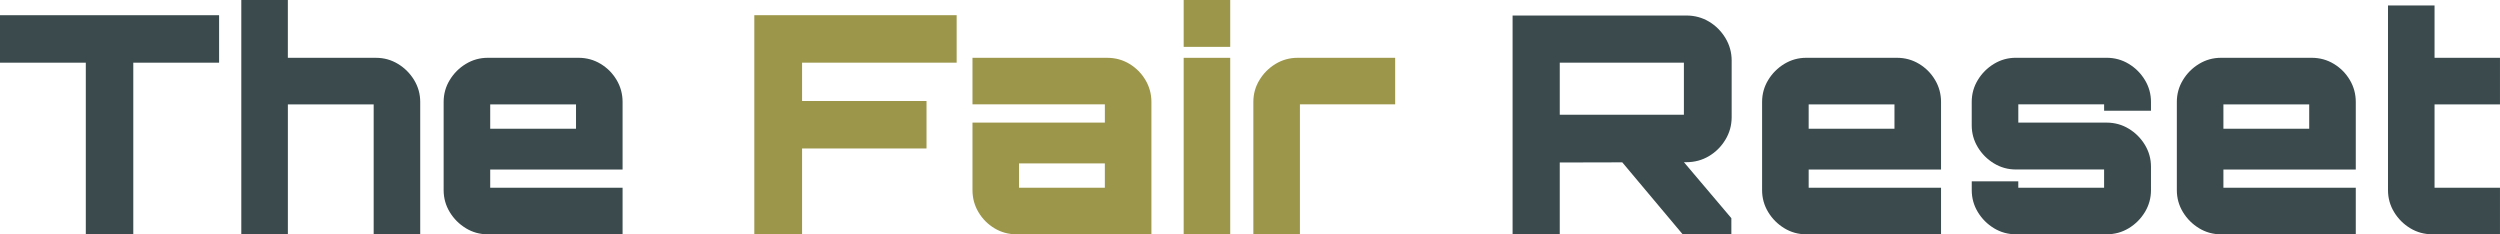
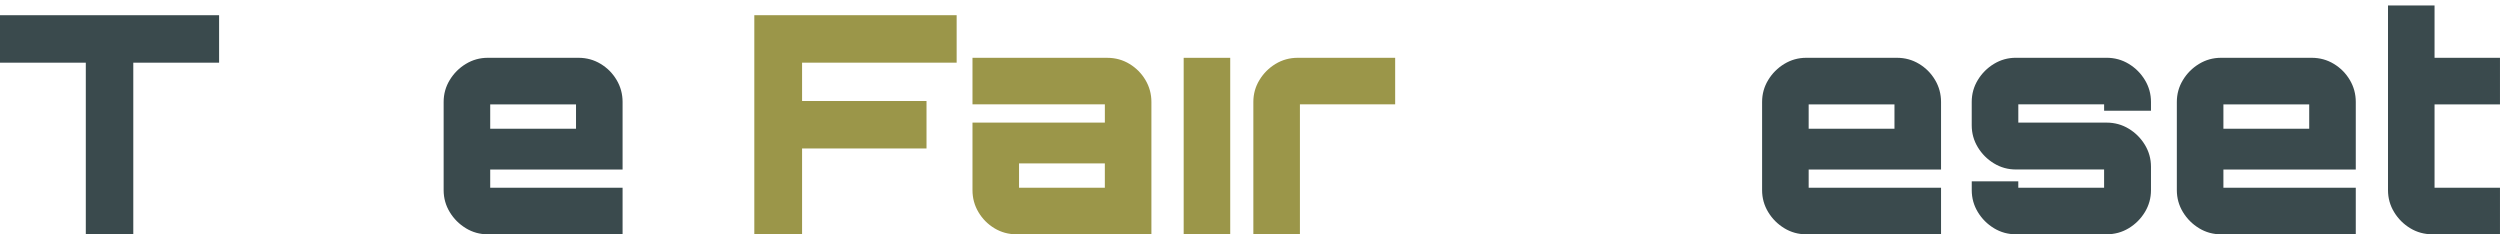
<svg xmlns="http://www.w3.org/2000/svg" id="Layer_2" data-name="Layer 2" viewBox="0 0 1090.86 102.24">
  <defs>
    <style>
      .cls-1 {
        fill: #9b9649;
      }

      .cls-2 {
        fill: #3a4a4d;
      }
    </style>
  </defs>
  <g id="Layer_1-2" data-name="Layer 1">
    <g>
      <path class="cls-2" d="M37.44,102.24V27.35H0V6.64H95.6V27.35H58.16V102.24h-20.71Z" />
-       <path class="cls-2" d="M105.29,102.24V0h20.31V25.23h38.5c3.45,0,6.64,.89,9.56,2.66,2.92,1.77,5.26,4.12,7.04,7.04,1.77,2.92,2.66,6.11,2.66,9.56v57.76h-20.31V45.54h-37.44v56.69h-20.31Z" />
      <path class="cls-2" d="M203.28,99.58c-2.92-1.77-5.27-4.12-7.04-7.04-1.77-2.92-2.66-6.11-2.66-9.56V44.48c0-3.45,.88-6.64,2.66-9.56,1.77-2.92,4.12-5.27,7.04-7.04,2.92-1.77,6.11-2.66,9.56-2.66h39.57c3.54,0,6.77,.89,9.69,2.66,2.92,1.77,5.24,4.12,6.97,7.04,1.73,2.92,2.59,6.11,2.59,9.56v29.48h-57.76v7.97h57.76v20.31h-58.82c-3.45,0-6.64-.88-9.56-2.65Zm10.62-43.42h37.44v-10.62h-37.44v10.62Z" />
      <path class="cls-1" d="M329.14,102.24V6.64h88.29V27.35h-67.45v16.73h54.3v20.71h-54.3v37.44h-20.85Z" />
      <path class="cls-1" d="M443.59,102.24c-3.54,0-6.77-.88-9.69-2.65-2.92-1.77-5.24-4.12-6.97-7.04-1.73-2.92-2.59-6.11-2.59-9.56v-29.48h57.76v-7.97h-57.76V25.23h58.82c3.54,0,6.77,.89,9.69,2.66,2.92,1.77,5.24,4.12,6.97,7.04,1.73,2.92,2.59,6.11,2.59,9.56v57.76h-58.82Zm38.5-20.31v-10.62h-37.44v10.62h37.44Z" />
-       <path class="cls-1" d="M516.49,20.45V0h20.31V20.45h-20.31Zm0,81.79V25.23h20.31V102.24h-20.31Z" />
+       <path class="cls-1" d="M516.49,20.45V0V20.45h-20.31Zm0,81.79V25.23h20.31V102.24h-20.31Z" />
      <path class="cls-1" d="M546.89,102.24V44.48c0-3.45,.88-6.64,2.66-9.56,1.77-2.92,4.12-5.27,7.04-7.04,2.92-1.77,6.15-2.66,9.69-2.66h42.49v20.31h-41.56v56.69h-20.31Z" />
-       <path class="cls-2" d="M660.01,102.24V6.77h75.81c3.63,0,6.92,.89,9.89,2.66,2.96,1.77,5.35,4.16,7.17,7.17,1.81,3.01,2.72,6.29,2.72,9.82v24.7c0,3.54-.91,6.82-2.72,9.82-1.82,3.01-4.21,5.4-7.17,7.17-2.97,1.77-6.26,2.66-9.89,2.66l-55.23,.13v31.33h-20.58Zm74.75-52.18V27.35h-54.17v22.71h54.17Zm-.53,52.18l-27.75-33.06h26.95l22.04,26.02v7.04h-21.24Z" />
      <path class="cls-2" d="M778.58,99.58c-2.92-1.77-5.27-4.12-7.04-7.04-1.77-2.92-2.66-6.11-2.66-9.56V44.48c0-3.45,.88-6.64,2.66-9.56,1.77-2.92,4.12-5.27,7.04-7.04,2.92-1.77,6.11-2.66,9.56-2.66h39.57c3.54,0,6.77,.89,9.69,2.66,2.92,1.77,5.24,4.12,6.97,7.04,1.73,2.92,2.59,6.11,2.59,9.56v29.48h-57.76v7.97h57.76v20.31h-58.82c-3.45,0-6.64-.88-9.56-2.65Zm10.62-43.42h37.44v-10.62h-37.44v10.62Z" />
      <path class="cls-2" d="M870.06,99.58c-2.92-1.77-5.27-4.12-7.04-7.04-1.77-2.92-2.66-6.11-2.66-9.56v-3.85h20.31v2.79h37.44v-7.97h-38.5c-3.45,0-6.64-.88-9.56-2.66-2.92-1.77-5.27-4.12-7.04-7.04-1.77-2.92-2.66-6.11-2.66-9.56v-10.22c0-3.45,.88-6.64,2.66-9.56,1.77-2.92,4.12-5.27,7.04-7.04,2.92-1.77,6.11-2.66,9.56-2.66h39.57c3.54,0,6.77,.89,9.69,2.66,2.92,1.77,5.27,4.12,7.04,7.04,1.77,2.92,2.66,6.11,2.66,9.56v3.85h-20.45v-2.79h-37.44v7.97h38.5c3.54,0,6.77,.89,9.69,2.66,2.92,1.77,5.27,4.12,7.04,7.04,1.77,2.92,2.66,6.11,2.66,9.56v10.22c0,3.45-.89,6.64-2.66,9.56-1.77,2.92-4.12,5.27-7.04,7.04-2.92,1.77-6.15,2.65-9.69,2.65h-39.57c-3.45,0-6.64-.88-9.56-2.65Z" />
      <path class="cls-2" d="M959.55,99.58c-2.92-1.77-5.27-4.12-7.04-7.04-1.77-2.92-2.66-6.11-2.66-9.56V44.48c0-3.45,.88-6.64,2.66-9.56,1.77-2.92,4.12-5.27,7.04-7.04,2.92-1.77,6.11-2.66,9.56-2.66h39.57c3.54,0,6.77,.89,9.69,2.66,2.92,1.77,5.24,4.12,6.97,7.04,1.73,2.92,2.59,6.11,2.59,9.56v29.48h-57.76v7.97h57.76v20.31h-58.82c-3.45,0-6.64-.88-9.56-2.65Zm10.62-43.42h37.44v-10.62h-37.44v10.62Z" />
      <path class="cls-2" d="M1051.69,99.58c-2.92-1.77-5.27-4.12-7.04-7.04-1.77-2.92-2.66-6.11-2.66-9.56V2.39h20.31V25.23h28.55v20.31h-28.55v36.38h28.55v20.31h-29.48c-3.54,0-6.77-.88-9.69-2.65Z" />
    </g>
  </g>
</svg>